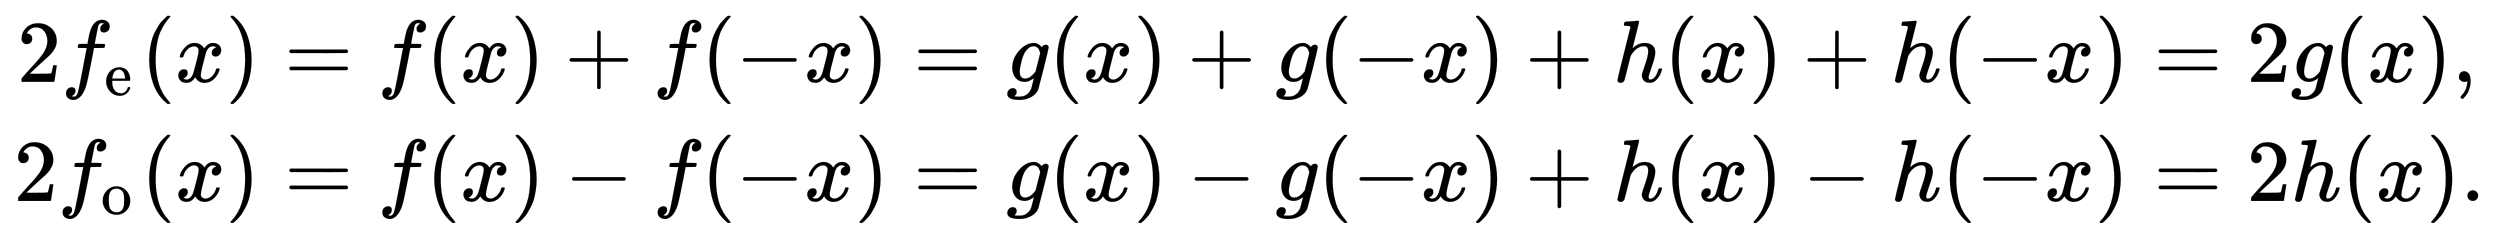
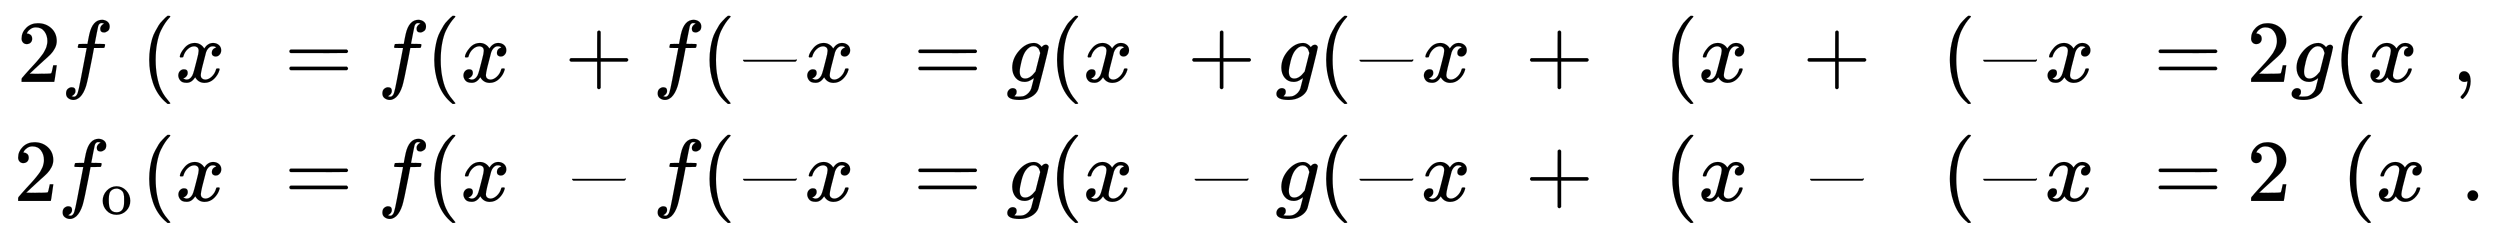
<svg xmlns="http://www.w3.org/2000/svg" xmlns:xlink="http://www.w3.org/1999/xlink" width="65.916ex" height="6.176ex" style="vertical-align: -2.505ex;" viewBox="0 -1580.7 28380.4 2659.1" role="img" focusable="false" aria-labelledby="MathJax-SVG-1-Title">
  <title id="MathJax-SVG-1-Title">StartLayout 1st Row 1st Column 2 f Subscript e Baseline left parenthesis x right parenthesis 2nd Column equals f left parenthesis x right parenthesis plus f left parenthesis negative x right parenthesis equals g left parenthesis x right parenthesis plus g left parenthesis negative x right parenthesis plus h left parenthesis x right parenthesis plus h left parenthesis negative x right parenthesis equals 2 g left parenthesis x right parenthesis comma 2nd Row 1st Column 2 f Subscript o Baseline left parenthesis x right parenthesis 2nd Column equals f left parenthesis x right parenthesis minus f left parenthesis negative x right parenthesis equals g left parenthesis x right parenthesis minus g left parenthesis negative x right parenthesis plus h left parenthesis x right parenthesis minus h left parenthesis negative x right parenthesis equals 2 h left parenthesis x right parenthesis period EndLayout</title>
  <defs aria-hidden="true">
    <path stroke-width="1" id="E1-MJMAIN-32" d="M109 429Q82 429 66 447T50 491Q50 562 103 614T235 666Q326 666 387 610T449 465Q449 422 429 383T381 315T301 241Q265 210 201 149L142 93L218 92Q375 92 385 97Q392 99 409 186V189H449V186Q448 183 436 95T421 3V0H50V19V31Q50 38 56 46T86 81Q115 113 136 137Q145 147 170 174T204 211T233 244T261 278T284 308T305 340T320 369T333 401T340 431T343 464Q343 527 309 573T212 619Q179 619 154 602T119 569T109 550Q109 549 114 549Q132 549 151 535T170 489Q170 464 154 447T109 429Z" />
    <path stroke-width="1" id="E1-MJMATHI-66" d="M118 -162Q120 -162 124 -164T135 -167T147 -168Q160 -168 171 -155T187 -126Q197 -99 221 27T267 267T289 382V385H242Q195 385 192 387Q188 390 188 397L195 425Q197 430 203 430T250 431Q298 431 298 432Q298 434 307 482T319 540Q356 705 465 705Q502 703 526 683T550 630Q550 594 529 578T487 561Q443 561 443 603Q443 622 454 636T478 657L487 662Q471 668 457 668Q445 668 434 658T419 630Q412 601 403 552T387 469T380 433Q380 431 435 431Q480 431 487 430T498 424Q499 420 496 407T491 391Q489 386 482 386T428 385H372L349 263Q301 15 282 -47Q255 -132 212 -173Q175 -205 139 -205Q107 -205 81 -186T55 -132Q55 -95 76 -78T118 -61Q162 -61 162 -103Q162 -122 151 -136T127 -157L118 -162Z" />
-     <path stroke-width="1" id="E1-MJMAIN-65" d="M28 218Q28 273 48 318T98 391T163 433T229 448Q282 448 320 430T378 380T406 316T415 245Q415 238 408 231H126V216Q126 68 226 36Q246 30 270 30Q312 30 342 62Q359 79 369 104L379 128Q382 131 395 131H398Q415 131 415 121Q415 117 412 108Q393 53 349 21T250 -11Q155 -11 92 58T28 218ZM333 275Q322 403 238 411H236Q228 411 220 410T195 402T166 381T143 340T127 274V267H333V275Z" />
    <path stroke-width="1" id="E1-MJMAIN-28" d="M94 250Q94 319 104 381T127 488T164 576T202 643T244 695T277 729T302 750H315H319Q333 750 333 741Q333 738 316 720T275 667T226 581T184 443T167 250T184 58T225 -81T274 -167T316 -220T333 -241Q333 -250 318 -250H315H302L274 -226Q180 -141 137 -14T94 250Z" />
    <path stroke-width="1" id="E1-MJMATHI-78" d="M52 289Q59 331 106 386T222 442Q257 442 286 424T329 379Q371 442 430 442Q467 442 494 420T522 361Q522 332 508 314T481 292T458 288Q439 288 427 299T415 328Q415 374 465 391Q454 404 425 404Q412 404 406 402Q368 386 350 336Q290 115 290 78Q290 50 306 38T341 26Q378 26 414 59T463 140Q466 150 469 151T485 153H489Q504 153 504 145Q504 144 502 134Q486 77 440 33T333 -11Q263 -11 227 52Q186 -10 133 -10H127Q78 -10 57 16T35 71Q35 103 54 123T99 143Q142 143 142 101Q142 81 130 66T107 46T94 41L91 40Q91 39 97 36T113 29T132 26Q168 26 194 71Q203 87 217 139T245 247T261 313Q266 340 266 352Q266 380 251 392T217 404Q177 404 142 372T93 290Q91 281 88 280T72 278H58Q52 284 52 289Z" />
-     <path stroke-width="1" id="E1-MJMAIN-29" d="M60 749L64 750Q69 750 74 750H86L114 726Q208 641 251 514T294 250Q294 182 284 119T261 12T224 -76T186 -143T145 -194T113 -227T90 -246Q87 -249 86 -250H74Q66 -250 63 -250T58 -247T55 -238Q56 -237 66 -225Q221 -64 221 250T66 725Q56 737 55 738Q55 746 60 749Z" />
    <path stroke-width="1" id="E1-MJMAIN-3D" d="M56 347Q56 360 70 367H707Q722 359 722 347Q722 336 708 328L390 327H72Q56 332 56 347ZM56 153Q56 168 72 173H708Q722 163 722 153Q722 140 707 133H70Q56 140 56 153Z" />
    <path stroke-width="1" id="E1-MJMAIN-2B" d="M56 237T56 250T70 270H369V420L370 570Q380 583 389 583Q402 583 409 568V270H707Q722 262 722 250T707 230H409V-68Q401 -82 391 -82H389H387Q375 -82 369 -68V230H70Q56 237 56 250Z" />
-     <path stroke-width="1" id="E1-MJMAIN-2212" d="M84 237T84 250T98 270H679Q694 262 694 250T679 230H98Q84 237 84 250Z" />
+     <path stroke-width="1" id="E1-MJMAIN-2212" d="M84 237T84 250H679Q694 262 694 250T679 230H98Q84 237 84 250Z" />
    <path stroke-width="1" id="E1-MJMATHI-67" d="M311 43Q296 30 267 15T206 0Q143 0 105 45T66 160Q66 265 143 353T314 442Q361 442 401 394L404 398Q406 401 409 404T418 412T431 419T447 422Q461 422 470 413T480 394Q480 379 423 152T363 -80Q345 -134 286 -169T151 -205Q10 -205 10 -137Q10 -111 28 -91T74 -71Q89 -71 102 -80T116 -111Q116 -121 114 -130T107 -144T99 -154T92 -162L90 -164H91Q101 -167 151 -167Q189 -167 211 -155Q234 -144 254 -122T282 -75Q288 -56 298 -13Q311 35 311 43ZM384 328L380 339Q377 350 375 354T369 368T359 382T346 393T328 402T306 405Q262 405 221 352Q191 313 171 233T151 117Q151 38 213 38Q269 38 323 108L331 118L384 328Z" />
-     <path stroke-width="1" id="E1-MJMATHI-68" d="M137 683Q138 683 209 688T282 694Q294 694 294 685Q294 674 258 534Q220 386 220 383Q220 381 227 388Q288 442 357 442Q411 442 444 415T478 336Q478 285 440 178T402 50Q403 36 407 31T422 26Q450 26 474 56T513 138Q516 149 519 151T535 153Q555 153 555 145Q555 144 551 130Q535 71 500 33Q466 -10 419 -10H414Q367 -10 346 17T325 74Q325 90 361 192T398 345Q398 404 354 404H349Q266 404 205 306L198 293L164 158Q132 28 127 16Q114 -11 83 -11Q69 -11 59 -2T48 16Q48 30 121 320L195 616Q195 629 188 632T149 637H128Q122 643 122 645T124 664Q129 683 137 683Z" />
    <path stroke-width="1" id="E1-MJMAIN-2C" d="M78 35T78 60T94 103T137 121Q165 121 187 96T210 8Q210 -27 201 -60T180 -117T154 -158T130 -185T117 -194Q113 -194 104 -185T95 -172Q95 -168 106 -156T131 -126T157 -76T173 -3V9L172 8Q170 7 167 6T161 3T152 1T140 0Q113 0 96 17Z" />
    <path stroke-width="1" id="E1-MJMAIN-6F" d="M28 214Q28 309 93 378T250 448Q340 448 405 380T471 215Q471 120 407 55T250 -10Q153 -10 91 57T28 214ZM250 30Q372 30 372 193V225V250Q372 272 371 288T364 326T348 362T317 390T268 410Q263 411 252 411Q222 411 195 399Q152 377 139 338T126 246V226Q126 130 145 91Q177 30 250 30Z" />
    <path stroke-width="1" id="E1-MJMAIN-2E" d="M78 60Q78 84 95 102T138 120Q162 120 180 104T199 61Q199 36 182 18T139 0T96 17T78 60Z" />
  </defs>
  <g stroke="currentColor" fill="currentColor" stroke-width="0" transform="matrix(1 0 0 -1 0 0)" aria-hidden="true">
    <g transform="translate(167,0)">
      <g transform="translate(-11,0)">
        <g transform="translate(39,651)">
          <use xlink:href="#E1-MJMAIN-32" x="0" y="0" />
          <g transform="translate(500,0)">
            <use xlink:href="#E1-MJMATHI-66" x="0" y="0" />
            <use transform="scale(0.707)" xlink:href="#E1-MJMAIN-65" x="693" y="-213" />
          </g>
          <use xlink:href="#E1-MJMAIN-28" x="1405" y="0" />
          <use xlink:href="#E1-MJMATHI-78" x="1794" y="0" />
          <use xlink:href="#E1-MJMAIN-29" x="2367" y="0" />
        </g>
        <g transform="translate(0,-700)">
          <use xlink:href="#E1-MJMAIN-32" x="0" y="0" />
          <g transform="translate(500,0)">
            <use xlink:href="#E1-MJMATHI-66" x="0" y="0" />
            <use transform="scale(0.707)" xlink:href="#E1-MJMAIN-6F" x="693" y="-213" />
          </g>
          <use xlink:href="#E1-MJMAIN-28" x="1444" y="0" />
          <use xlink:href="#E1-MJMATHI-78" x="1834" y="0" />
          <use xlink:href="#E1-MJMAIN-29" x="2406" y="0" />
        </g>
      </g>
      <g transform="translate(2785,0)">
        <g transform="translate(0,651)">
          <use xlink:href="#E1-MJMAIN-3D" x="277" y="0" />
          <use xlink:href="#E1-MJMATHI-66" x="1334" y="0" />
          <use xlink:href="#E1-MJMAIN-28" x="1884" y="0" />
          <use xlink:href="#E1-MJMATHI-78" x="2274" y="0" />
          <use xlink:href="#E1-MJMAIN-29" x="2846" y="0" />
          <use xlink:href="#E1-MJMAIN-2B" x="3458" y="0" />
          <use xlink:href="#E1-MJMATHI-66" x="4459" y="0" />
          <use xlink:href="#E1-MJMAIN-28" x="5009" y="0" />
          <use xlink:href="#E1-MJMAIN-2212" x="5399" y="0" />
          <use xlink:href="#E1-MJMATHI-78" x="6177" y="0" />
          <use xlink:href="#E1-MJMAIN-29" x="6750" y="0" />
          <use xlink:href="#E1-MJMAIN-3D" x="7417" y="0" />
          <use xlink:href="#E1-MJMATHI-67" x="8473" y="0" />
          <use xlink:href="#E1-MJMAIN-28" x="8954" y="0" />
          <use xlink:href="#E1-MJMATHI-78" x="9343" y="0" />
          <use xlink:href="#E1-MJMAIN-29" x="9916" y="0" />
          <use xlink:href="#E1-MJMAIN-2B" x="10527" y="0" />
          <use xlink:href="#E1-MJMATHI-67" x="11528" y="0" />
          <use xlink:href="#E1-MJMAIN-28" x="12009" y="0" />
          <use xlink:href="#E1-MJMAIN-2212" x="12398" y="0" />
          <use xlink:href="#E1-MJMATHI-78" x="13177" y="0" />
          <use xlink:href="#E1-MJMAIN-29" x="13749" y="0" />
          <use xlink:href="#E1-MJMAIN-2B" x="14361" y="0" />
          <use xlink:href="#E1-MJMATHI-68" x="15361" y="0" />
          <use xlink:href="#E1-MJMAIN-28" x="15938" y="0" />
          <use xlink:href="#E1-MJMATHI-78" x="16327" y="0" />
          <use xlink:href="#E1-MJMAIN-29" x="16900" y="0" />
          <use xlink:href="#E1-MJMAIN-2B" x="17512" y="0" />
          <use xlink:href="#E1-MJMATHI-68" x="18512" y="0" />
          <use xlink:href="#E1-MJMAIN-28" x="19089" y="0" />
          <use xlink:href="#E1-MJMAIN-2212" x="19478" y="0" />
          <use xlink:href="#E1-MJMATHI-78" x="20257" y="0" />
          <use xlink:href="#E1-MJMAIN-29" x="20829" y="0" />
          <use xlink:href="#E1-MJMAIN-3D" x="21497" y="0" />
          <use xlink:href="#E1-MJMAIN-32" x="22553" y="0" />
          <use xlink:href="#E1-MJMATHI-67" x="23053" y="0" />
          <use xlink:href="#E1-MJMAIN-28" x="23534" y="0" />
          <use xlink:href="#E1-MJMATHI-78" x="23923" y="0" />
          <use xlink:href="#E1-MJMAIN-29" x="24496" y="0" />
          <use xlink:href="#E1-MJMAIN-2C" x="24885" y="0" />
        </g>
        <g transform="translate(0,-700)">
          <use xlink:href="#E1-MJMAIN-3D" x="277" y="0" />
          <use xlink:href="#E1-MJMATHI-66" x="1334" y="0" />
          <use xlink:href="#E1-MJMAIN-28" x="1884" y="0" />
          <use xlink:href="#E1-MJMATHI-78" x="2274" y="0" />
          <use xlink:href="#E1-MJMAIN-29" x="2846" y="0" />
          <use xlink:href="#E1-MJMAIN-2212" x="3458" y="0" />
          <use xlink:href="#E1-MJMATHI-66" x="4459" y="0" />
          <use xlink:href="#E1-MJMAIN-28" x="5009" y="0" />
          <use xlink:href="#E1-MJMAIN-2212" x="5399" y="0" />
          <use xlink:href="#E1-MJMATHI-78" x="6177" y="0" />
          <use xlink:href="#E1-MJMAIN-29" x="6750" y="0" />
          <use xlink:href="#E1-MJMAIN-3D" x="7417" y="0" />
          <use xlink:href="#E1-MJMATHI-67" x="8473" y="0" />
          <use xlink:href="#E1-MJMAIN-28" x="8954" y="0" />
          <use xlink:href="#E1-MJMATHI-78" x="9343" y="0" />
          <use xlink:href="#E1-MJMAIN-29" x="9916" y="0" />
          <use xlink:href="#E1-MJMAIN-2212" x="10527" y="0" />
          <use xlink:href="#E1-MJMATHI-67" x="11528" y="0" />
          <use xlink:href="#E1-MJMAIN-28" x="12009" y="0" />
          <use xlink:href="#E1-MJMAIN-2212" x="12398" y="0" />
          <use xlink:href="#E1-MJMATHI-78" x="13177" y="0" />
          <use xlink:href="#E1-MJMAIN-29" x="13749" y="0" />
          <use xlink:href="#E1-MJMAIN-2B" x="14361" y="0" />
          <use xlink:href="#E1-MJMATHI-68" x="15361" y="0" />
          <use xlink:href="#E1-MJMAIN-28" x="15938" y="0" />
          <use xlink:href="#E1-MJMATHI-78" x="16327" y="0" />
          <use xlink:href="#E1-MJMAIN-29" x="16900" y="0" />
          <use xlink:href="#E1-MJMAIN-2212" x="17512" y="0" />
          <use xlink:href="#E1-MJMATHI-68" x="18512" y="0" />
          <use xlink:href="#E1-MJMAIN-28" x="19089" y="0" />
          <use xlink:href="#E1-MJMAIN-2212" x="19478" y="0" />
          <use xlink:href="#E1-MJMATHI-78" x="20257" y="0" />
          <use xlink:href="#E1-MJMAIN-29" x="20829" y="0" />
          <use xlink:href="#E1-MJMAIN-3D" x="21497" y="0" />
          <use xlink:href="#E1-MJMAIN-32" x="22553" y="0" />
          <use xlink:href="#E1-MJMATHI-68" x="23053" y="0" />
          <use xlink:href="#E1-MJMAIN-28" x="23630" y="0" />
          <use xlink:href="#E1-MJMATHI-78" x="24019" y="0" />
          <use xlink:href="#E1-MJMAIN-29" x="24592" y="0" />
          <use xlink:href="#E1-MJMAIN-2E" x="24981" y="0" />
        </g>
      </g>
    </g>
  </g>
</svg>